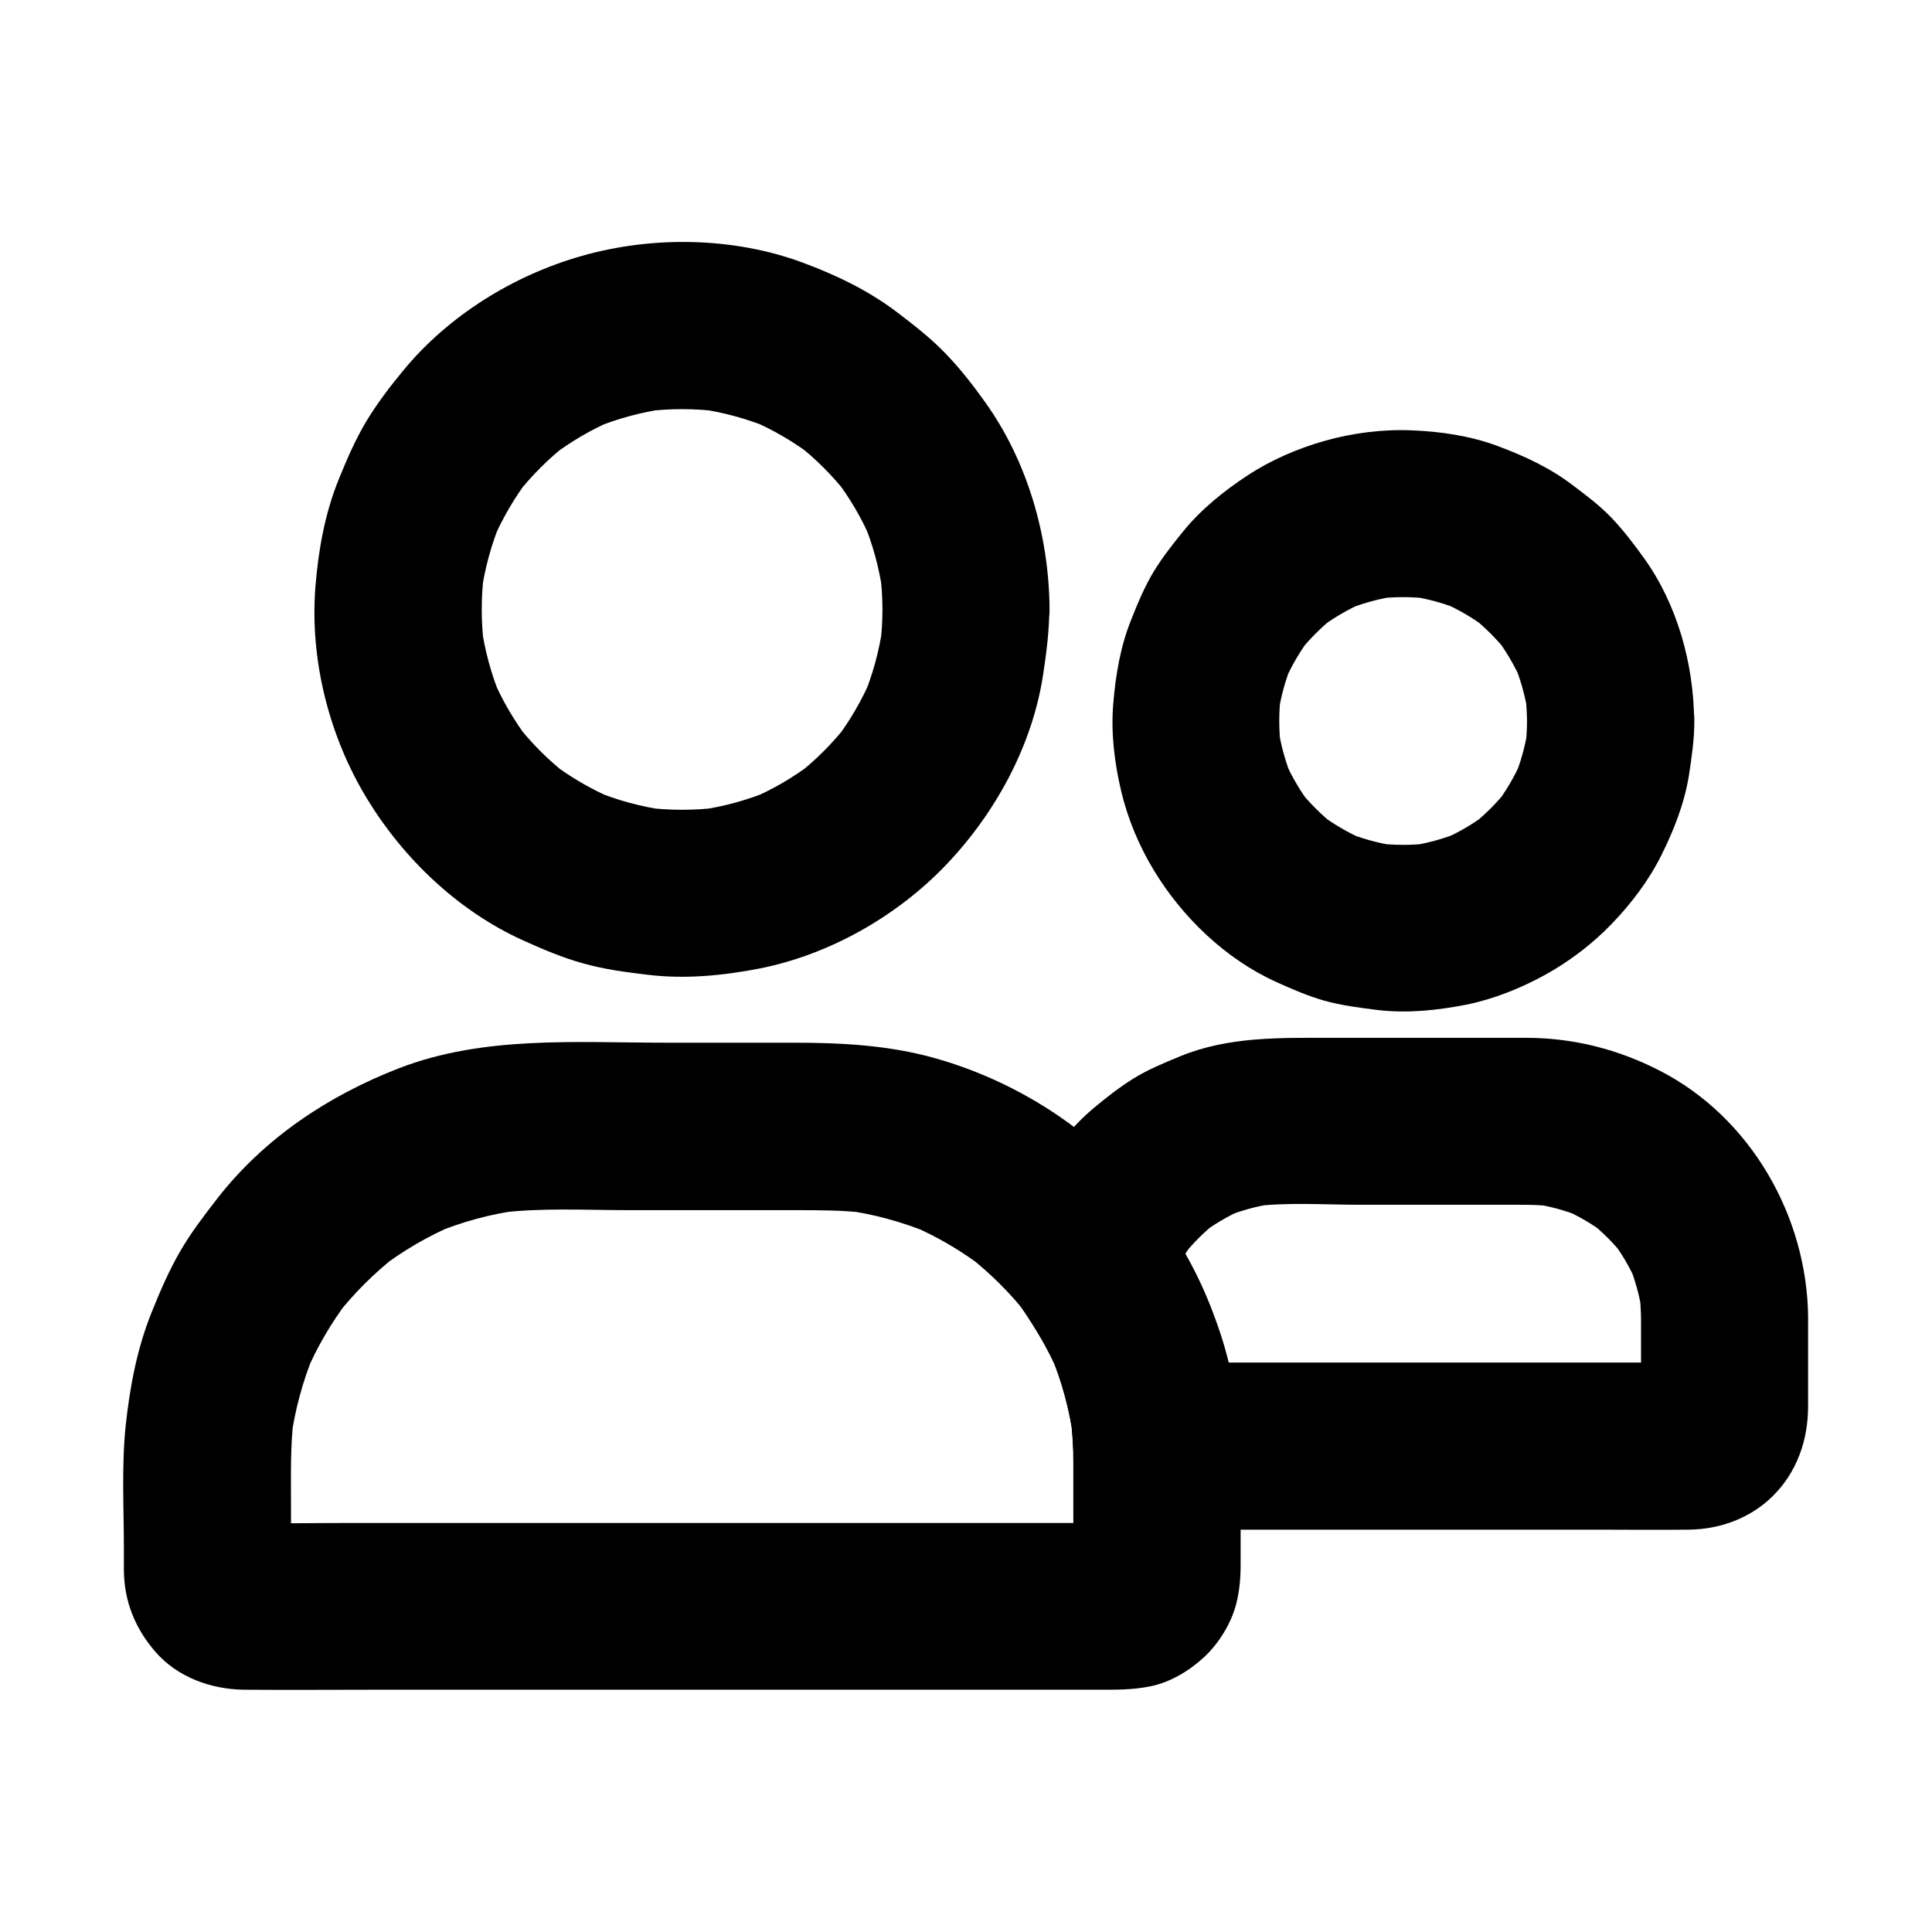
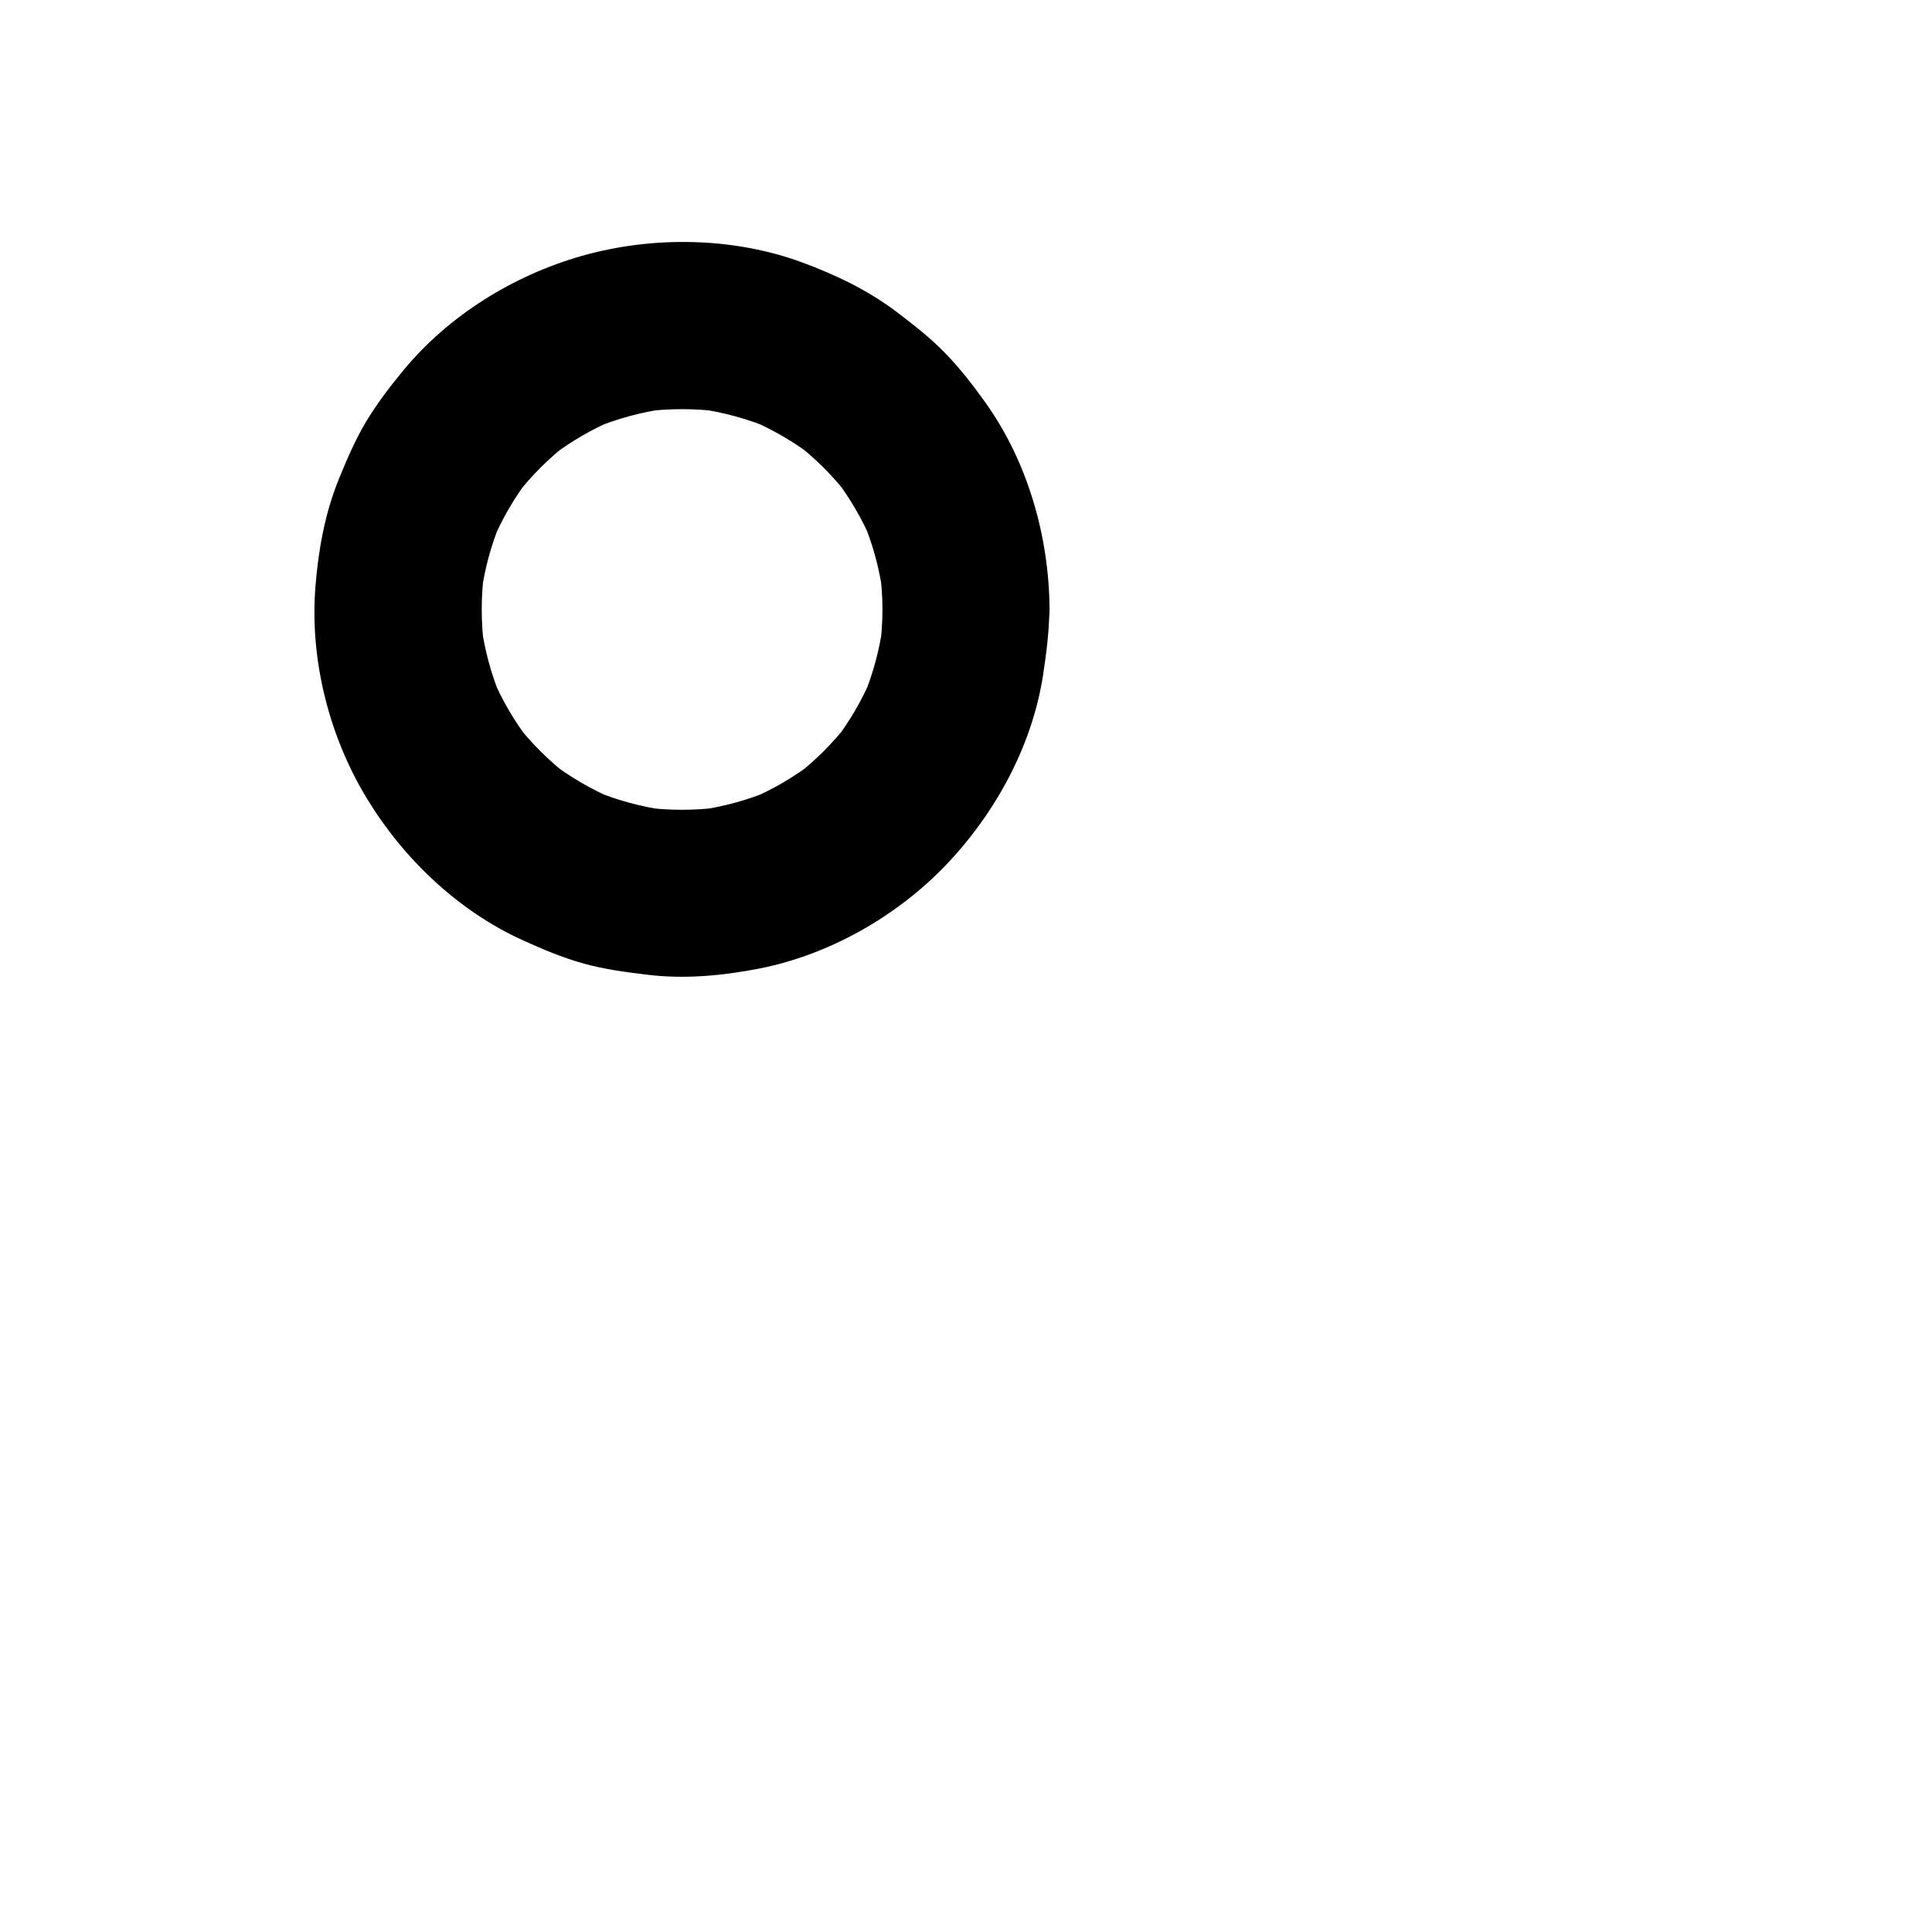
<svg xmlns="http://www.w3.org/2000/svg" fill="#000000" width="800px" height="800px" version="1.1" viewBox="144 144 512 512">
  <g>
    <path d="m377.86 305.54c0 3.394-0.246 6.84-0.688 10.184 0.246-1.969 0.543-3.938 0.789-5.902-0.934 6.594-2.656 12.941-5.215 19.09 0.738-1.77 1.477-3.543 2.215-5.266-2.559 5.953-5.805 11.562-9.742 16.68 1.133-1.477 2.312-3 3.445-4.477-3.938 5.066-8.512 9.645-13.578 13.578 1.477-1.133 3-2.312 4.477-3.445-5.164 3.938-10.727 7.231-16.68 9.742 1.77-0.738 3.543-1.477 5.266-2.215-6.102 2.559-12.496 4.281-19.09 5.215 1.969-0.246 3.938-0.543 5.902-0.789-6.789 0.887-13.629 0.887-20.418 0 1.969 0.246 3.938 0.543 5.902 0.789-6.594-0.934-12.941-2.656-19.09-5.215 1.77 0.738 3.543 1.477 5.266 2.215-5.953-2.559-11.562-5.805-16.68-9.742 1.477 1.133 3 2.312 4.477 3.445-5.066-3.938-9.645-8.512-13.578-13.578 1.133 1.477 2.312 3 3.445 4.477-3.938-5.164-7.231-10.727-9.742-16.68 0.738 1.77 1.477 3.543 2.215 5.266-2.559-6.102-4.281-12.496-5.215-19.09 0.246 1.969 0.543 3.938 0.789 5.902-0.887-6.789-0.887-13.629 0-20.418-0.246 1.969-0.543 3.938-0.789 5.902 0.934-6.594 2.656-12.941 5.215-19.09-0.738 1.77-1.477 3.543-2.215 5.266 2.559-5.953 5.805-11.562 9.742-16.68-1.133 1.477-2.312 3-3.445 4.477 3.938-5.066 8.512-9.645 13.578-13.578-1.477 1.133-3 2.312-4.477 3.445 5.164-3.938 10.727-7.231 16.68-9.742-1.77 0.738-3.543 1.477-5.266 2.215 6.102-2.559 12.496-4.281 19.09-5.215-1.969 0.246-3.938 0.543-5.902 0.789 6.789-0.887 13.629-0.887 20.418 0-1.969-0.246-3.938-0.543-5.902-0.789 6.594 0.934 12.941 2.656 19.09 5.215-1.77-0.738-3.543-1.477-5.266-2.215 5.953 2.559 11.562 5.805 16.68 9.742-1.477-1.133-3-2.312-4.477-3.445 5.066 3.938 9.645 8.512 13.578 13.578-1.133-1.477-2.312-3-3.445-4.477 3.938 5.164 7.231 10.727 9.742 16.68-0.738-1.77-1.477-3.543-2.215-5.266 2.559 6.102 4.281 12.496 5.215 19.09-0.246-1.969-0.543-3.938-0.789-5.902 0.441 3.445 0.688 6.84 0.688 10.234 0.051 5.707 2.461 11.609 6.496 15.645 3.836 3.836 10.137 6.742 15.645 6.496 5.707-0.246 11.66-2.117 15.645-6.496 3.984-4.328 6.496-9.645 6.496-15.645-0.098-19.336-5.805-39.312-17.172-55.105-3.199-4.477-6.641-8.906-10.48-12.84-3.836-3.984-8.215-7.379-12.594-10.727-7.676-5.856-16.285-9.988-25.34-13.332-18.301-6.742-39.656-7.035-58.352-1.723-18.055 5.117-35.324 15.793-47.281 30.309-3.59 4.328-7.035 8.855-9.938 13.676-2.856 4.82-5.066 9.938-7.184 15.152-3.691 9.055-5.41 18.695-6.199 28.387-1.574 19.387 3.59 39.852 13.727 56.434 9.645 15.844 24.156 29.668 41.18 37.391 5.215 2.363 10.527 4.625 16.039 6.148 5.559 1.574 11.266 2.312 16.973 3 9.938 1.23 20.121 0.246 29.914-1.672 18.449-3.691 36.262-13.824 49.25-27.406 13.039-13.629 22.828-31.488 25.73-50.281 0.887-5.805 1.625-11.562 1.672-17.418 0.051-5.656-2.508-11.66-6.496-15.645-3.836-3.836-10.137-6.742-15.645-6.496-11.953 0.547-21.988 9.75-22.086 22.148z" />
-     <path d="m548.68 335.05c0 2.508-0.195 5.019-0.492 7.527 0.246-1.969 0.543-3.938 0.789-5.902-0.688 4.82-1.969 9.496-3.887 14.023 0.738-1.77 1.477-3.543 2.215-5.266-1.918 4.379-4.328 8.461-7.231 12.25 1.133-1.477 2.312-3 3.445-4.477-2.805 3.543-6.004 6.742-9.543 9.543 1.477-1.133 3-2.312 4.477-3.445-3.789 2.902-7.871 5.312-12.25 7.231 1.77-0.738 3.543-1.477 5.266-2.215-4.527 1.871-9.199 3.199-14.023 3.887 1.969-0.246 3.938-0.543 5.902-0.789-5.019 0.641-10.035 0.641-15.008 0 1.969 0.246 3.938 0.543 5.902 0.789-4.82-0.688-9.496-1.969-14.023-3.887 1.77 0.738 3.543 1.477 5.266 2.215-4.379-1.918-8.461-4.328-12.25-7.231 1.477 1.133 3 2.312 4.477 3.445-3.543-2.805-6.742-6.004-9.543-9.543 1.133 1.477 2.312 3 3.445 4.477-2.902-3.789-5.312-7.871-7.231-12.25 0.738 1.77 1.477 3.543 2.215 5.266-1.871-4.527-3.199-9.199-3.887-14.023 0.246 1.969 0.543 3.938 0.789 5.902-0.641-5.019-0.641-10.035 0-15.008-0.246 1.969-0.543 3.938-0.789 5.902 0.688-4.82 1.969-9.496 3.887-14.023-0.738 1.77-1.477 3.543-2.215 5.266 1.918-4.379 4.328-8.461 7.231-12.25-1.133 1.477-2.312 3-3.445 4.477 2.805-3.543 6.004-6.742 9.543-9.543-1.477 1.133-3 2.312-4.477 3.445 3.789-2.902 7.871-5.312 12.25-7.231-1.77 0.738-3.543 1.477-5.266 2.215 4.527-1.871 9.199-3.199 14.023-3.887-1.969 0.246-3.938 0.543-5.902 0.789 5.019-0.641 10.035-0.641 15.008 0-1.969-0.246-3.938-0.543-5.902-0.789 4.82 0.688 9.496 1.969 14.023 3.887-1.77-0.738-3.543-1.477-5.266-2.215 4.379 1.918 8.461 4.328 12.25 7.231-1.477-1.133-3-2.312-4.477-3.445 3.543 2.805 6.742 6.004 9.543 9.543-1.133-1.477-2.312-3-3.445-4.477 2.902 3.789 5.312 7.871 7.231 12.25-0.738-1.77-1.477-3.543-2.215-5.266 1.871 4.527 3.199 9.199 3.887 14.023-0.246-1.969-0.543-3.938-0.789-5.902 0.297 2.461 0.445 4.973 0.492 7.481 0.051 5.707 2.461 11.609 6.496 15.645 3.836 3.836 10.137 6.742 15.645 6.496 5.707-0.246 11.66-2.117 15.645-6.496 3.984-4.328 6.543-9.691 6.496-15.645-0.098-15.055-4.43-30.801-13.285-43.148-2.656-3.691-5.461-7.379-8.609-10.676-3.102-3.246-6.641-5.902-10.234-8.609-6.051-4.625-12.84-7.773-19.977-10.43-7.133-2.656-15.008-3.836-22.582-4.133-7.773-0.344-15.891 0.688-23.32 2.805-7.086 2.016-14.168 5.066-20.367 9.152-6.199 4.082-12.152 8.855-16.875 14.613-2.805 3.445-5.609 6.988-7.922 10.773-2.41 3.984-4.184 8.215-5.902 12.547-2.953 7.231-4.231 14.859-4.871 22.633-0.641 7.676 0.344 15.695 2.117 23.125 1.723 7.281 4.773 14.562 8.66 20.961 7.578 12.496 19.09 23.566 32.52 29.617 4.133 1.871 8.316 3.691 12.695 4.922 4.574 1.277 9.348 1.871 14.07 2.461 7.824 0.934 15.844 0.098 23.566-1.426 7.281-1.477 14.465-4.379 20.961-7.969 6.394-3.543 12.449-8.168 17.516-13.43 5.117-5.312 9.84-11.512 13.137-18.156 3.344-6.691 6.148-13.824 7.332-21.254 0.738-4.773 1.426-9.543 1.426-14.414 0.051-5.656-2.508-11.66-6.496-15.645-3.836-3.836-10.137-6.742-15.645-6.496-12.109 0.578-22.145 9.777-22.195 22.176z" />
-     <path d="m428.44 531.27v15.203c0 5.117 0.441 10.43-0.098 15.547 0.246-1.969 0.543-3.938 0.789-5.902-0.098 0.641-0.297 1.23-0.492 1.871 0.738-1.77 1.477-3.543 2.215-5.266-0.344 0.789-0.738 1.523-1.23 2.215 1.133-1.477 2.312-3 3.445-4.477-0.543 0.688-1.133 1.23-1.77 1.77 1.477-1.133 3-2.312 4.477-3.445-0.688 0.492-1.426 0.887-2.215 1.23 1.77-0.738 3.543-1.477 5.266-2.215-0.641 0.195-1.23 0.395-1.871 0.492 1.969-0.246 3.938-0.543 5.902-0.789-2.41 0.246-4.871 0.098-7.281 0.098h-16.875-55.988-67.848-58.547c-9.348 0-18.695 0.195-27.996 0-0.543 0-1.082-0.051-1.625-0.098 1.969 0.246 3.938 0.543 5.902 0.789-0.641-0.098-1.23-0.297-1.871-0.492 1.77 0.738 3.543 1.477 5.266 2.215-0.789-0.344-1.523-0.738-2.215-1.23 1.477 1.133 3 2.312 4.477 3.445-0.688-0.543-1.23-1.133-1.77-1.77 1.133 1.477 2.312 3 3.445 4.477-0.492-0.688-0.887-1.426-1.23-2.215 0.738 1.77 1.477 3.543 2.215 5.266-0.195-0.641-0.395-1.23-0.492-1.871 0.246 1.969 0.543 3.938 0.789 5.902-0.246-2.262-0.098-4.625-0.098-6.887v-12.793c0-7.578-0.195-15.152 0.738-22.633-0.246 1.969-0.543 3.938-0.789 5.902 1.082-7.922 3.148-15.598 6.199-22.926-0.738 1.77-1.477 3.543-2.215 5.266 2.953-6.988 6.789-13.48 11.367-19.531-1.133 1.477-2.312 3-3.445 4.477 4.723-6.102 10.234-11.562 16.336-16.336-1.477 1.133-3 2.312-4.477 3.445 6.004-4.574 12.547-8.414 19.531-11.367-1.77 0.738-3.543 1.477-5.266 2.215 7.332-3.102 15.055-5.164 22.926-6.199-1.969 0.246-3.938 0.543-5.902 0.789 11.316-1.426 23.074-0.738 34.488-0.738h44.527c6.148 0 12.203 0 18.352 0.738-1.969-0.246-3.938-0.543-5.902-0.789 7.969 1.082 15.695 3.199 23.125 6.297-1.77-0.738-3.543-1.477-5.266-2.215 6.988 3 13.531 6.84 19.582 11.512-1.477-1.133-3-2.312-4.477-3.445 5.953 4.676 11.316 9.988 15.941 15.941-1.133-1.477-2.312-3-3.445-4.477 4.676 6.102 8.562 12.742 11.562 19.828-0.738-1.77-1.477-3.543-2.215-5.266 3.051 7.332 5.117 14.957 6.148 22.828-0.246-1.969-0.543-3.938-0.789-5.902 0.441 3.742 0.688 7.629 0.688 11.516 0.051 5.707 2.461 11.609 6.496 15.645 3.836 3.836 10.137 6.742 15.645 6.496 5.707-0.246 11.66-2.117 15.645-6.496 3.984-4.328 6.496-9.645 6.496-15.645-0.051-12.301-1.969-24.992-6.25-36.555-2.312-6.297-5.019-12.547-8.316-18.402-3.246-5.758-7.231-10.973-11.367-16.137-13.824-17.27-34.047-29.914-55.25-35.816-12.152-3.394-24.699-4.035-37.195-4.035h-33.996c-23.52 0-48.266-1.918-70.652 6.789-18.648 7.231-35.621 18.5-48.02 34.391-3.543 4.574-7.035 9.102-9.938 14.121-2.953 5.117-5.312 10.578-7.527 16.09-3.887 9.645-5.758 19.633-6.887 29.961-1.133 10.773-0.492 21.844-0.492 32.621v5.758c0.051 8.266 2.953 15.449 8.316 21.648 5.805 6.742 14.762 9.988 23.52 10.086 11.711 0.098 23.469 0 35.18 0h68.438 72.914 49.348c4.871 0 9.398 0.098 14.27-0.887 5.266-1.031 10.48-4.184 14.367-7.824 3.836-3.59 7.086-8.855 8.414-13.973 0.887-3.445 1.18-6.887 1.18-10.383v-16.434-11.07c0-5.656-2.461-11.66-6.496-15.645-3.836-3.836-10.137-6.742-15.645-6.496-5.707 0.246-11.66 2.117-15.645 6.496-4.043 4.379-6.551 9.691-6.551 15.695z" />
-     <path d="m578.89 493.23v12.941c0 4.379 0.395 8.953-0.098 13.332 0.246-1.969 0.543-3.938 0.789-5.902-0.098 0.641-0.297 1.23-0.492 1.871 0.738-1.77 1.477-3.543 2.215-5.266-0.344 0.789-0.738 1.523-1.23 2.215 1.133-1.477 2.312-3 3.445-4.477-0.543 0.688-1.133 1.23-1.77 1.77 1.477-1.133 3-2.312 4.477-3.445-0.688 0.492-1.426 0.887-2.215 1.23 1.77-0.738 3.543-1.477 5.266-2.215-0.641 0.195-1.23 0.395-1.871 0.492 1.969-0.246 3.938-0.543 5.902-0.789-4.922 0.543-10.086 0.098-15.008 0.098h-33.652-76.652-17.516c7.379 7.379 14.762 14.762 22.141 22.141-1.082-21.453-7.676-42.805-20.566-60.172 0.738 5.707 1.477 11.367 2.215 17.074 0.543-1.723 1.133-3.445 1.82-5.117-0.738 1.77-1.477 3.543-2.215 5.266 1.77-4.133 4.035-8.02 6.742-11.562-1.133 1.477-2.312 3-3.445 4.477 2.754-3.543 5.902-6.691 9.398-9.445-1.477 1.133-3 2.312-4.477 3.445 3.59-2.754 7.43-5.019 11.562-6.789-1.77 0.738-3.543 1.477-5.266 2.215 4.231-1.77 8.66-3 13.234-3.641-1.969 0.246-3.938 0.543-5.902 0.789 9.348-1.23 19.188-0.492 28.586-0.492h38.18c4.43 0 8.855-0.098 13.285 0.441-1.969-0.246-3.938-0.543-5.902-0.789 4.625 0.641 9.102 1.871 13.43 3.641-1.77-0.738-3.543-1.477-5.266-2.215 4.184 1.82 8.117 4.082 11.711 6.887-1.477-1.133-3-2.312-4.477-3.445 3.394 2.656 6.445 5.707 9.102 9.102-1.133-1.477-2.312-3-3.445-4.477 2.805 3.641 5.066 7.527 6.887 11.711-0.738-1.77-1.477-3.543-2.215-5.266 1.77 4.328 3 8.809 3.641 13.43-0.246-1.969-0.543-3.938-0.789-5.902 0.246 2.262 0.391 4.527 0.441 6.84 0.051 5.707 2.461 11.609 6.496 15.645 3.836 3.836 10.137 6.742 15.645 6.496 5.707-0.246 11.66-2.117 15.645-6.496 3.984-4.328 6.543-9.691 6.496-15.645-0.195-26.766-15.152-53.039-39.211-65.438-10.973-5.656-22.781-8.707-35.18-8.758h-10.727-41.18c-13.629 0-27.355-0.395-40.195 4.922-4.281 1.77-8.512 3.492-12.449 5.953-3.691 2.312-7.133 5.019-10.43 7.773-5.656 4.773-10.48 10.773-14.367 17.074-1.426 2.312-2.609 4.723-3.691 7.184-3.938 9.102-7.773 18.648-1.379 28.094 3.938 5.805 7.477 11.562 10.234 18.008-0.738-1.77-1.477-3.543-2.215-5.266 3.051 7.332 5.117 14.957 6.148 22.828-0.246-1.969-0.543-3.938-0.789-5.902 0.297 2.508 0.543 5.019 0.641 7.527 0.297 5.609 2.215 11.758 6.496 15.645 4.328 3.984 9.645 6.496 15.645 6.496h21.008 46.543 48.215c8.461 0 16.875 0.098 25.34 0 8.215-0.098 16.285-3.051 22.188-8.906 6.394-6.348 9.348-14.809 9.348-23.762v-21.551-1.871c0-5.656-2.461-11.66-6.496-15.645-3.836-3.836-10.137-6.742-15.645-6.496-5.707 0.246-11.66 2.117-15.645 6.496-3.981 4.227-6.488 9.59-6.488 15.594z" />
  </g>
</svg>